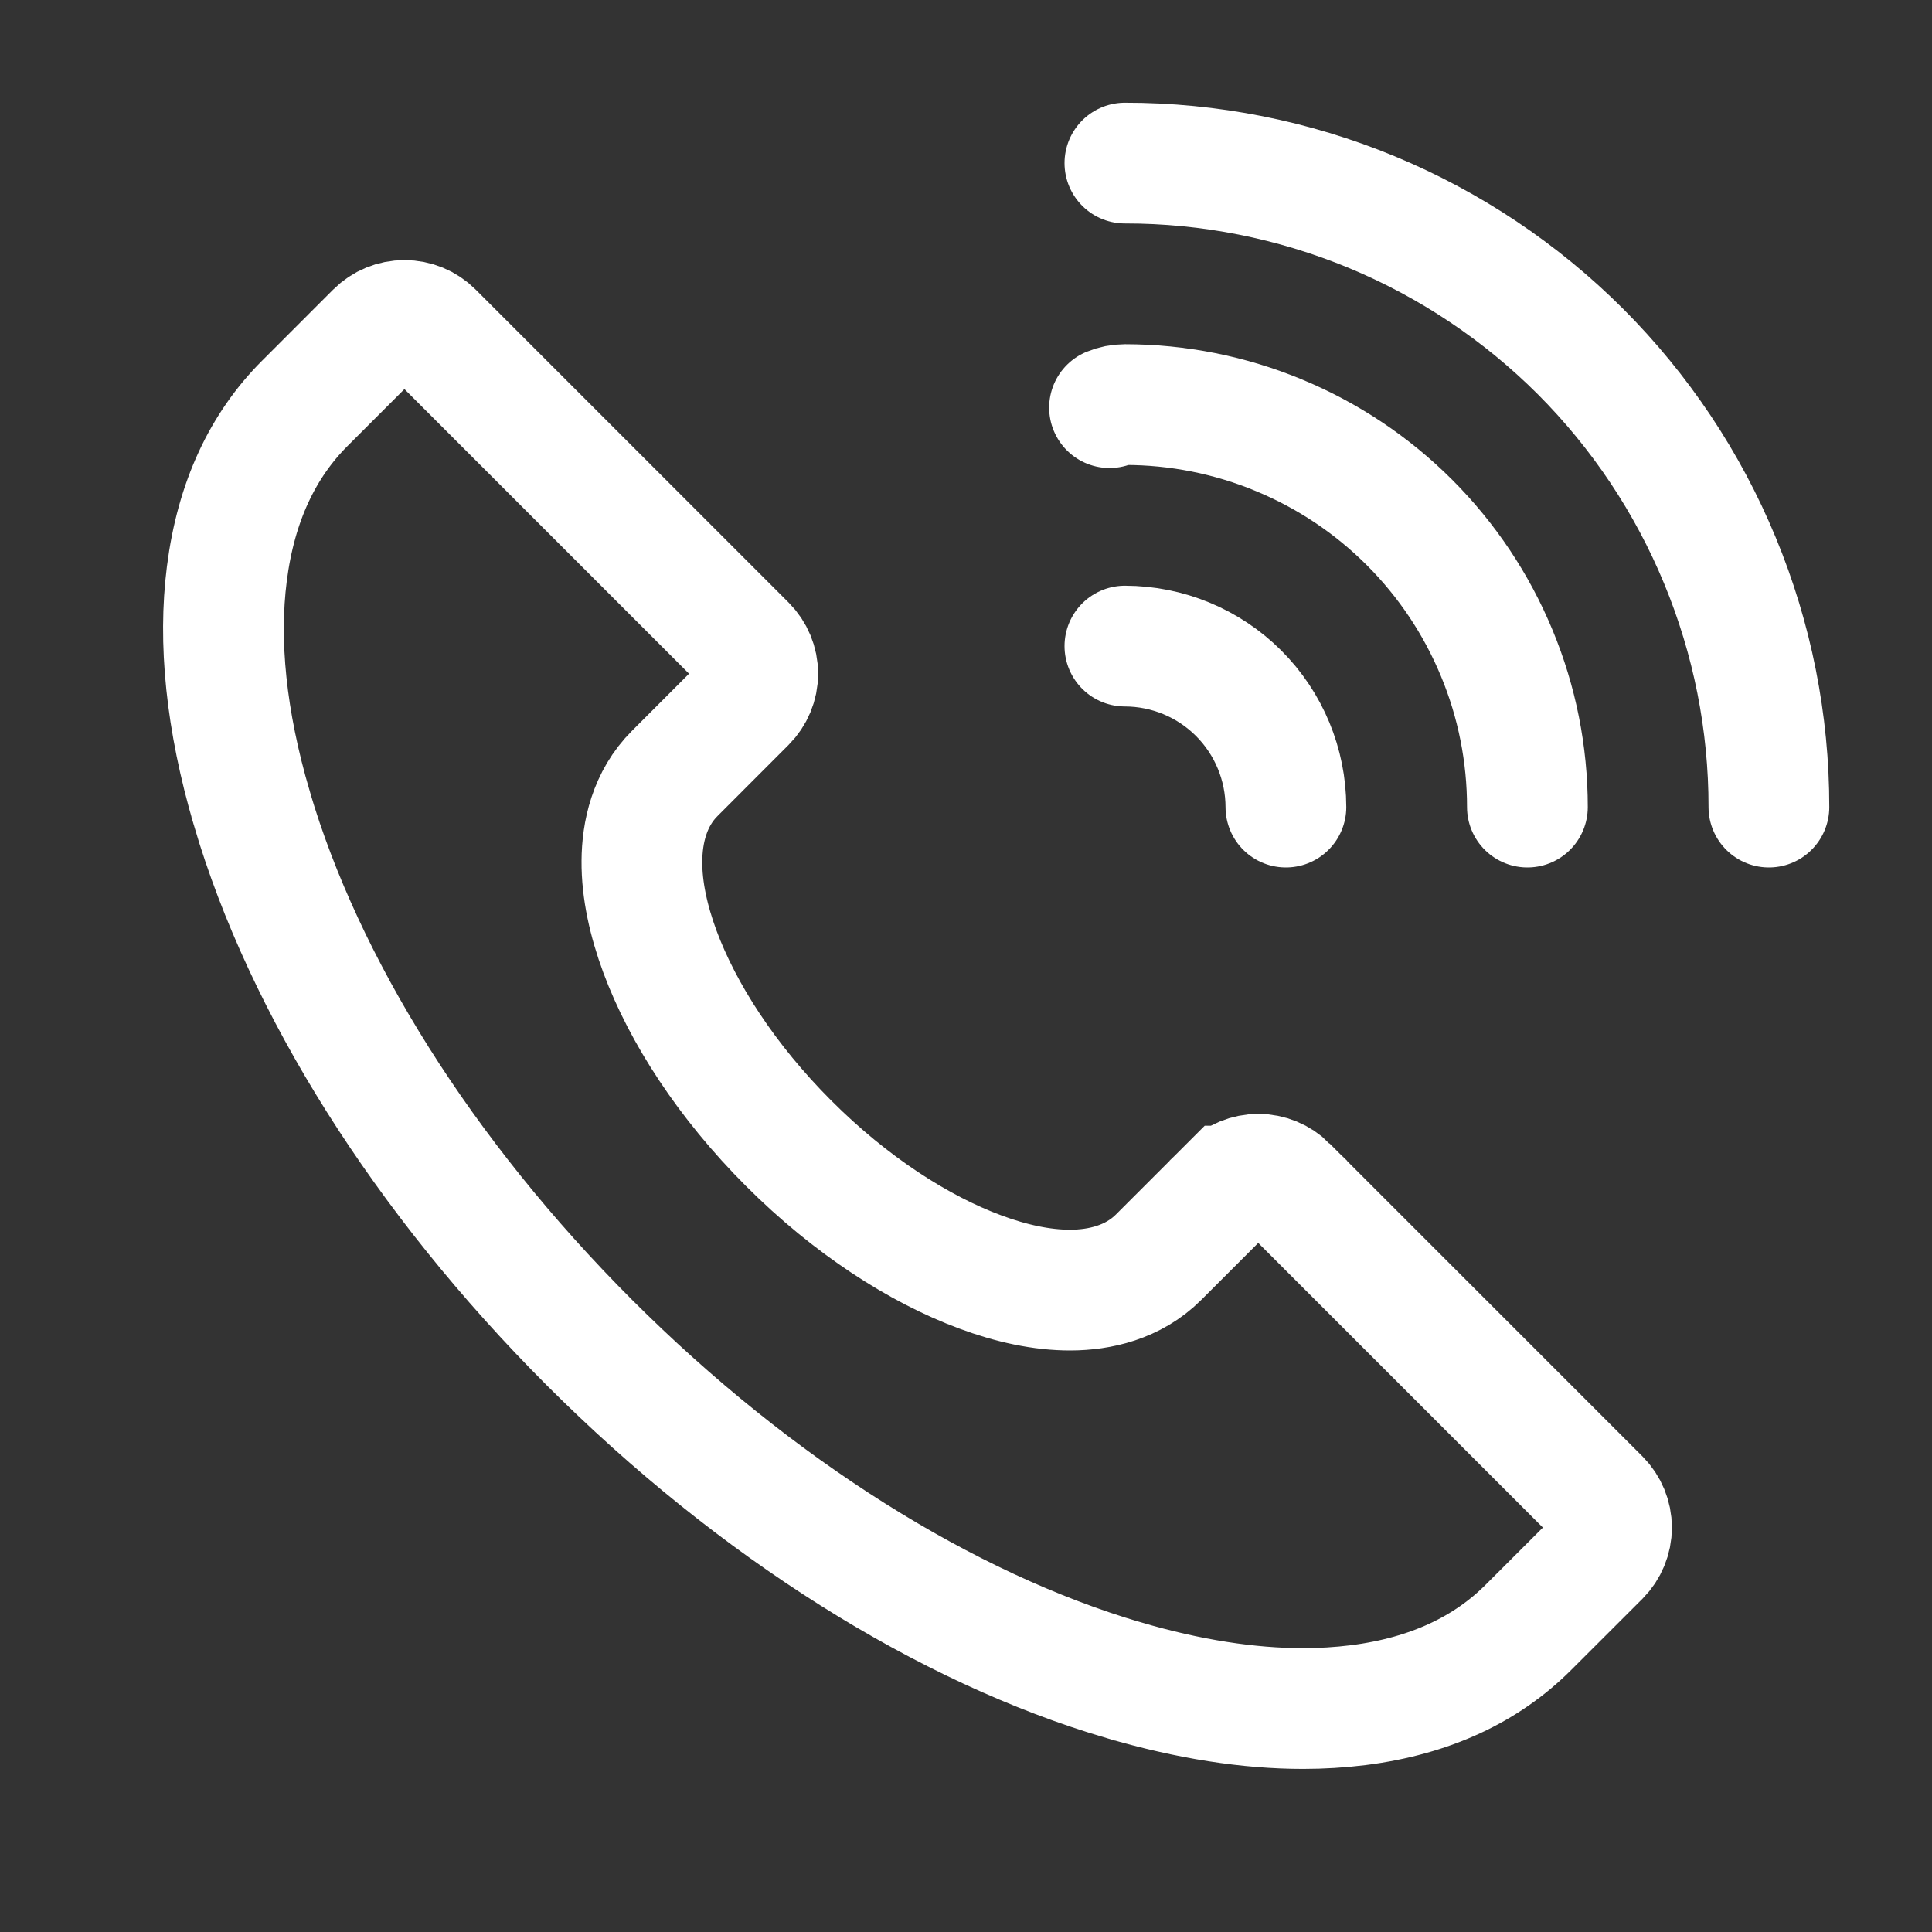
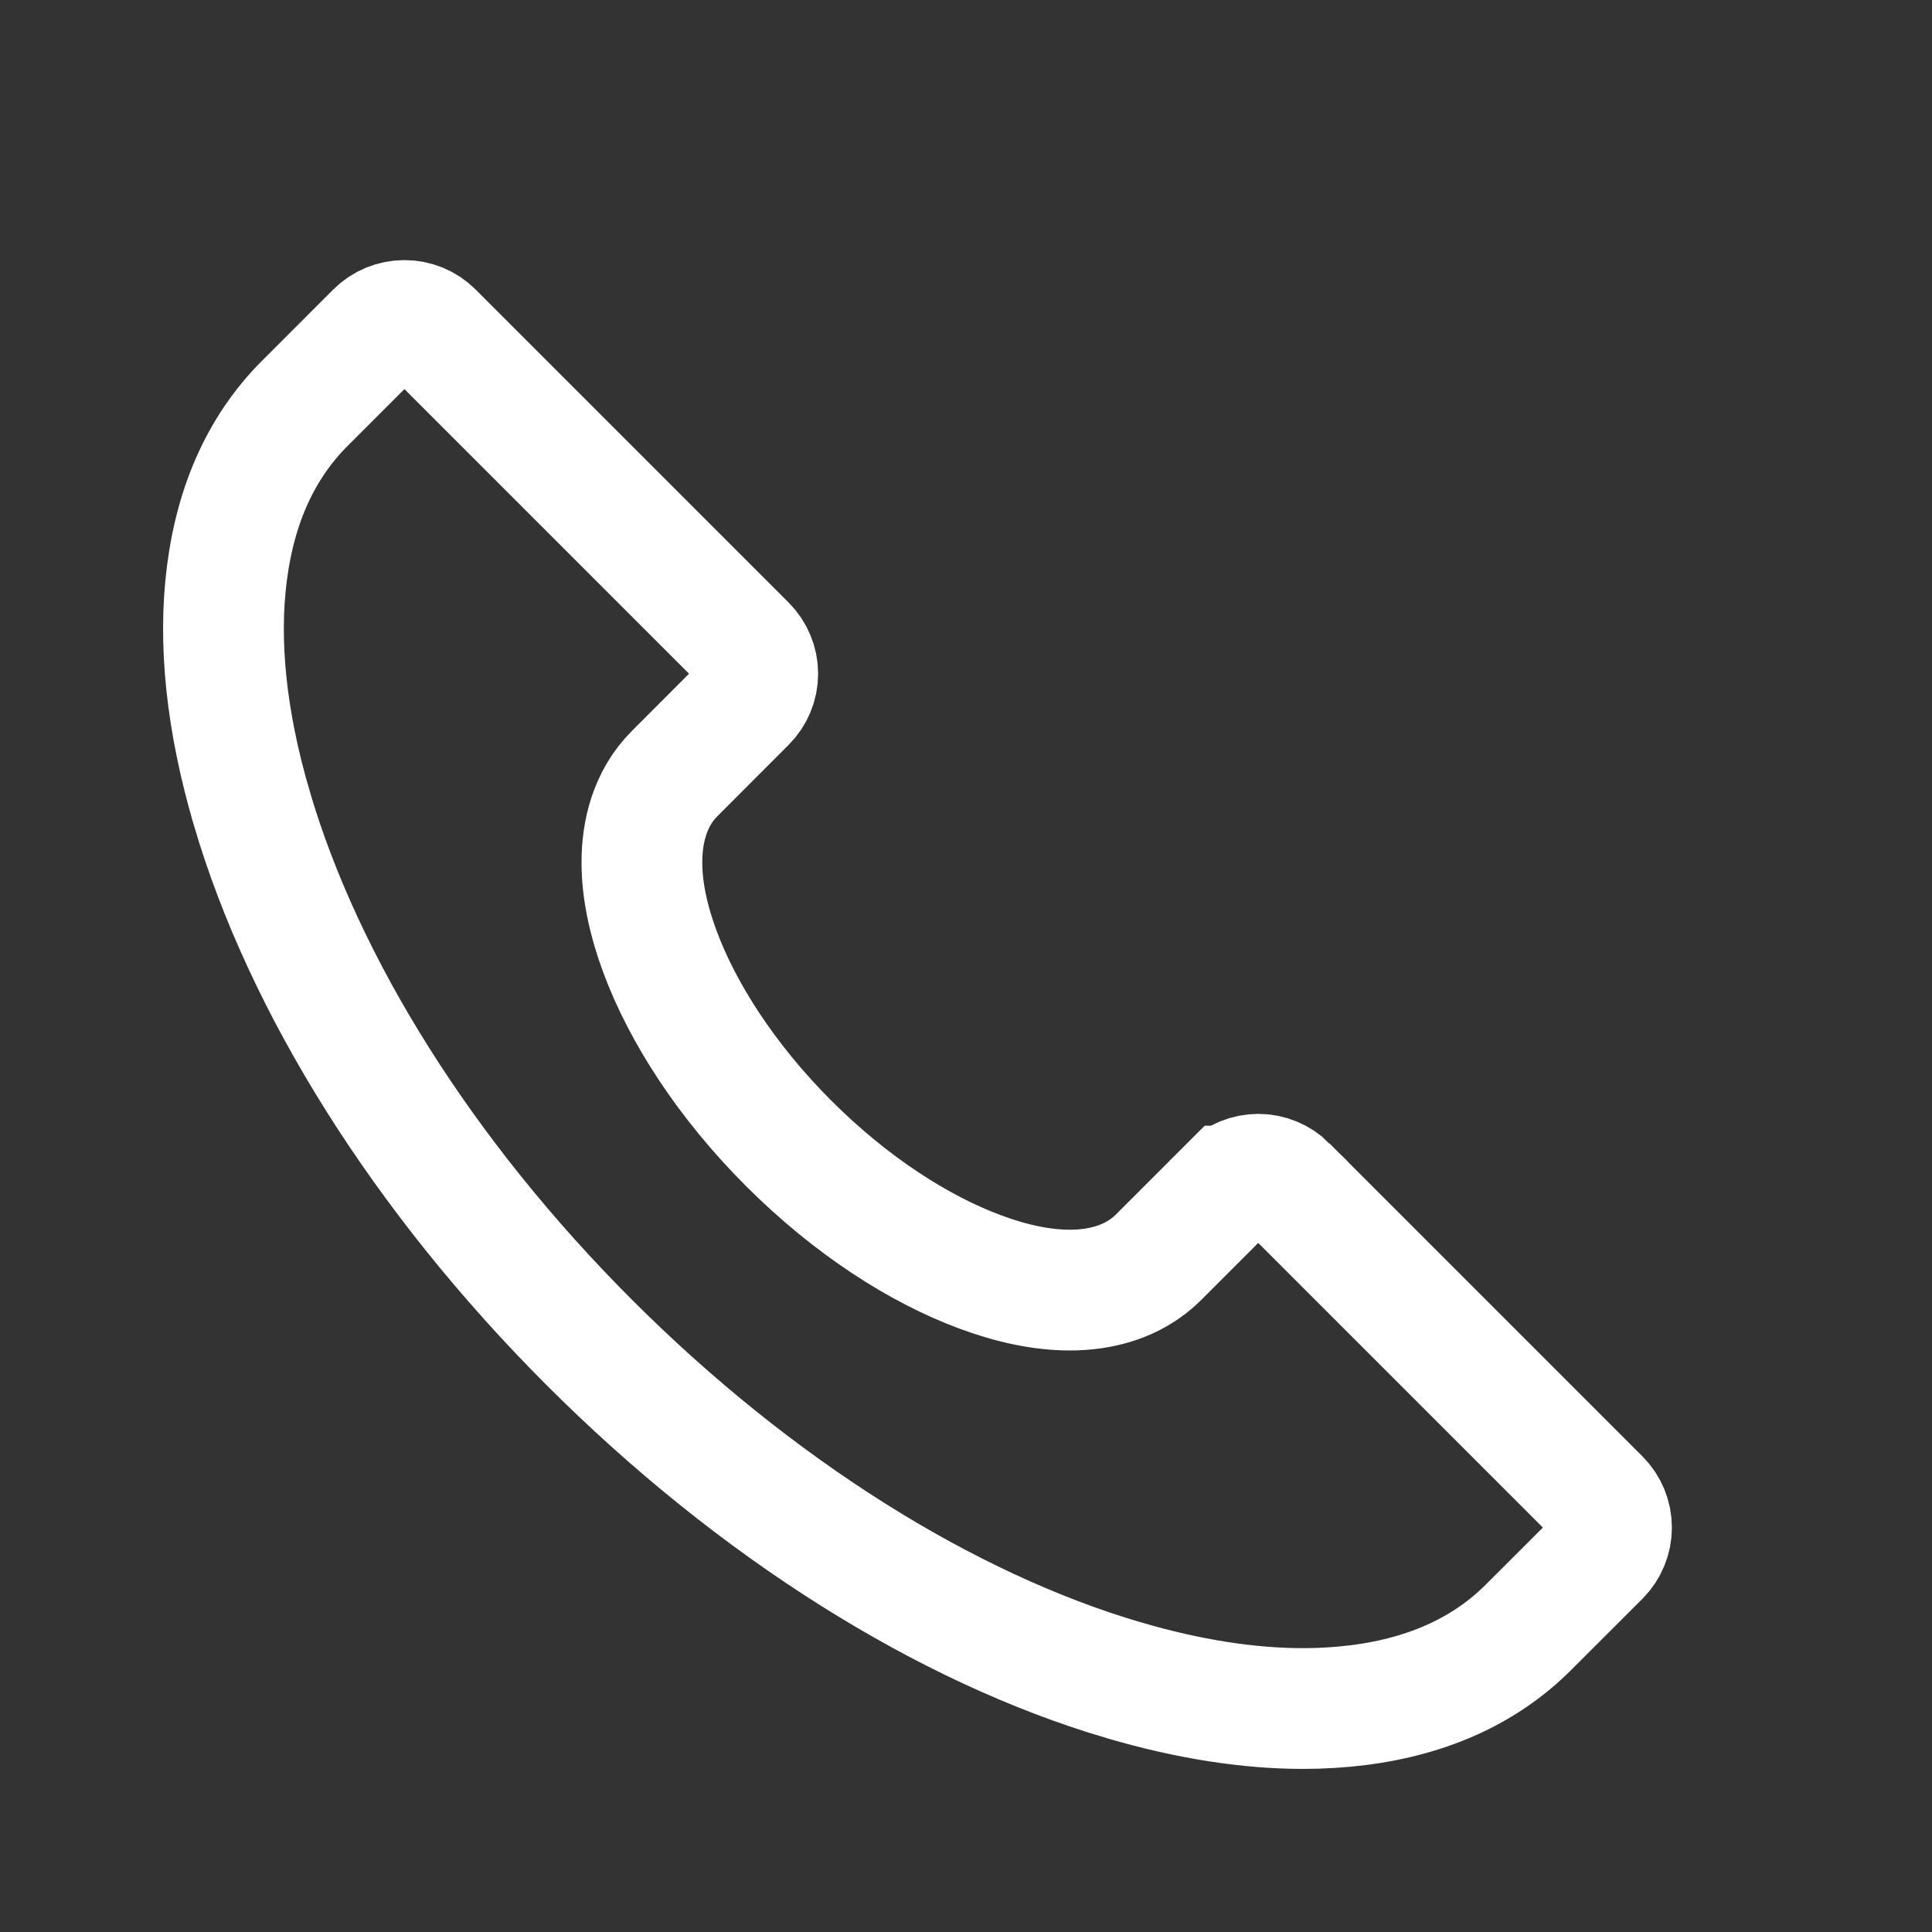
<svg xmlns="http://www.w3.org/2000/svg" width="24" height="24" viewBox="0 0 24 24" fill="none">
  <rect x="0" y="0" width="24" height="24" fill="#333333" stroke="none" />
  <path d="M16.189 21.224H16.188C15.514 21.224 14.768 21.11 13.959 20.872L13.958 20.872C11.755 20.224 9.39 18.745 7.322 16.678C5.255 14.611 3.776 12.245 3.128 10.041L3.128 10.04C2.806 8.946 2.711 7.968 2.818 7.128L2.818 7.128C2.932 6.228 3.267 5.53 3.787 5.01L4.67 4.127C4.67 4.127 4.67 4.127 4.67 4.127C4.764 4.033 4.891 3.981 5.024 3.981C5.157 3.981 5.284 4.033 5.378 4.127C5.378 4.127 5.378 4.127 5.378 4.127L9.266 8.015C9.266 8.015 9.266 8.015 9.266 8.015C9.36 8.109 9.413 8.236 9.413 8.369C9.413 8.502 9.36 8.629 9.266 8.723C9.266 8.723 9.266 8.723 9.266 8.723L8.384 9.606L8.384 9.606L8.383 9.607C8.066 9.923 7.976 10.344 7.974 10.697C7.971 11.058 8.058 11.444 8.198 11.822C8.48 12.582 9.024 13.43 9.797 14.203C10.57 14.976 11.418 15.52 12.178 15.801C12.556 15.942 12.942 16.028 13.303 16.026C13.656 16.024 14.076 15.934 14.393 15.617L15.276 14.734C15.277 14.734 15.277 14.733 15.277 14.733C15.371 14.64 15.498 14.587 15.631 14.587C15.763 14.587 15.891 14.64 15.985 14.733C15.985 14.733 15.985 14.734 15.985 14.734L19.873 18.622C19.966 18.716 20.019 18.843 20.019 18.976C20.019 19.108 19.966 19.236 19.873 19.33L18.989 20.213C18.47 20.733 17.772 21.068 16.873 21.182C16.646 21.21 16.418 21.224 16.189 21.224Z" stroke="white" stroke-width="1.5" />
-   <path d="M13.783 5.064C13.843 5.039 13.908 5.026 13.974 5.026C14.63 5.026 15.281 5.155 15.887 5.407C16.494 5.658 17.045 6.026 17.509 6.49C17.974 6.955 18.342 7.506 18.593 8.113C18.845 8.719 18.974 9.369 18.974 10.026M13.974 8.026C14.504 8.027 15.012 8.237 15.387 8.612C15.762 8.987 15.973 9.496 15.974 10.026M21.974 10.026C21.975 8.975 21.768 7.935 21.366 6.964C20.965 5.993 20.375 5.11 19.633 4.367C18.889 3.624 18.007 3.035 17.036 2.633C16.065 2.232 15.025 2.025 13.974 2.026" stroke="white" stroke-width="1.5" stroke-linecap="round" />
</svg>